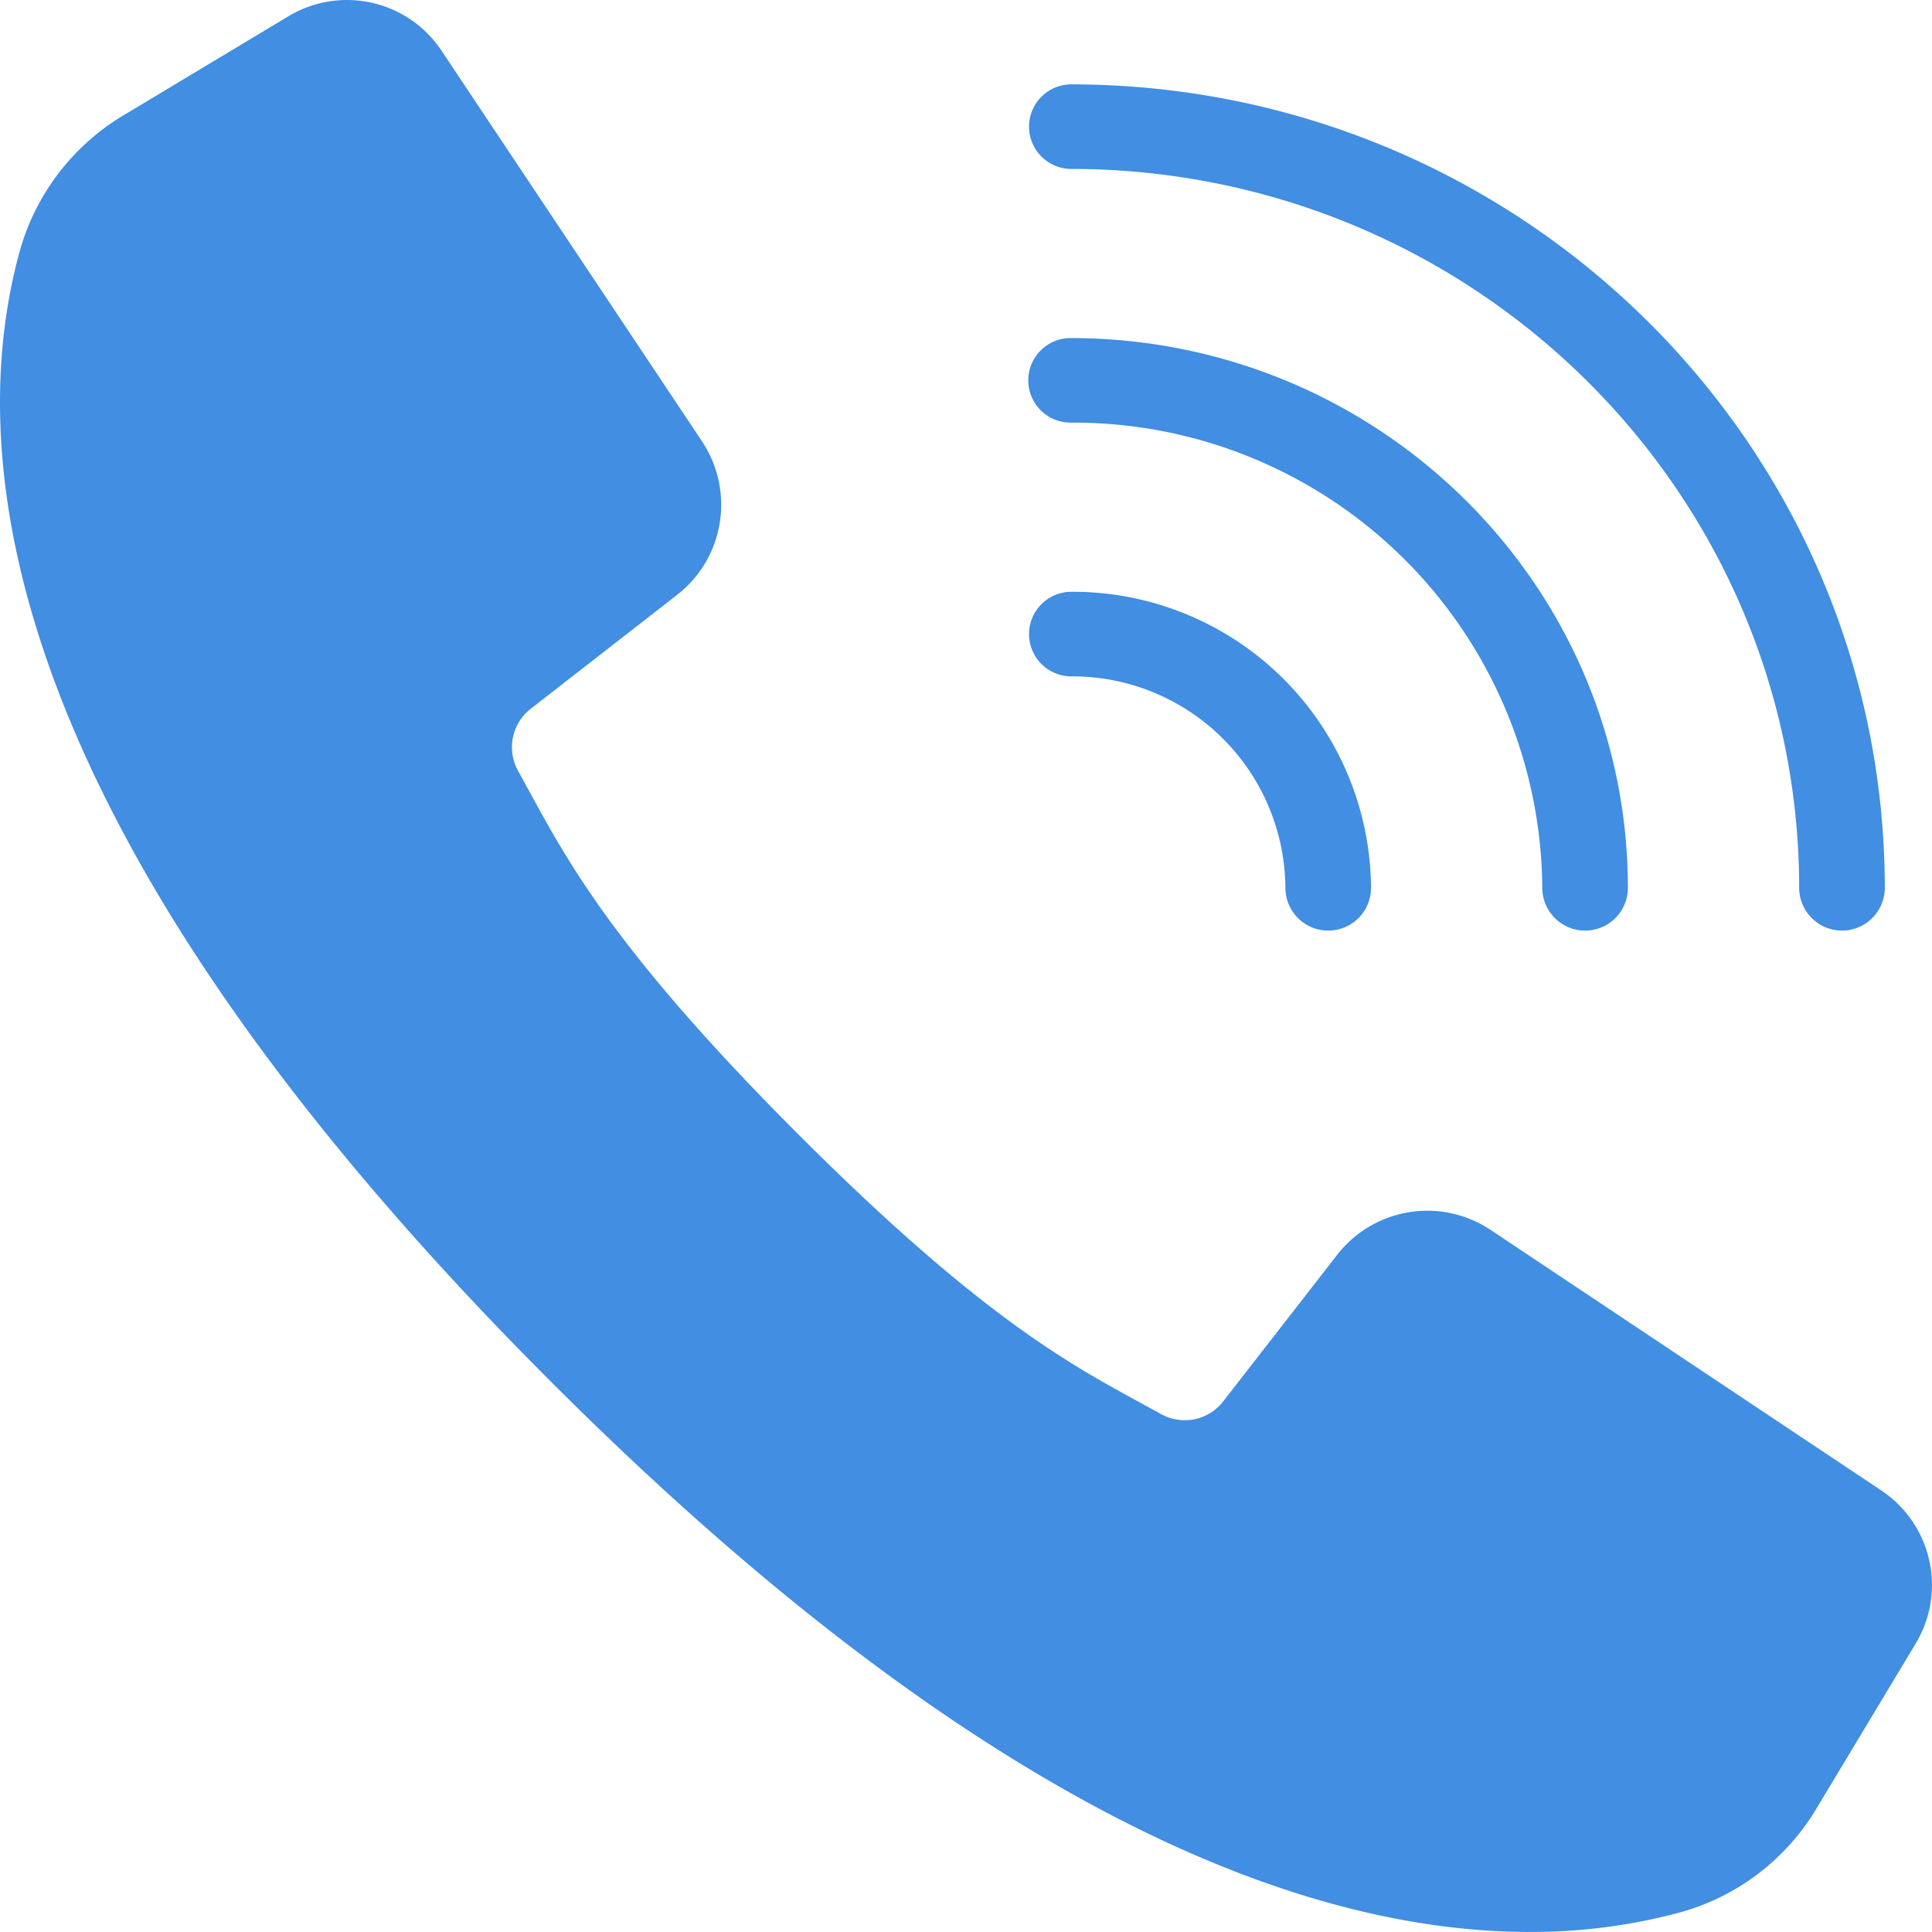
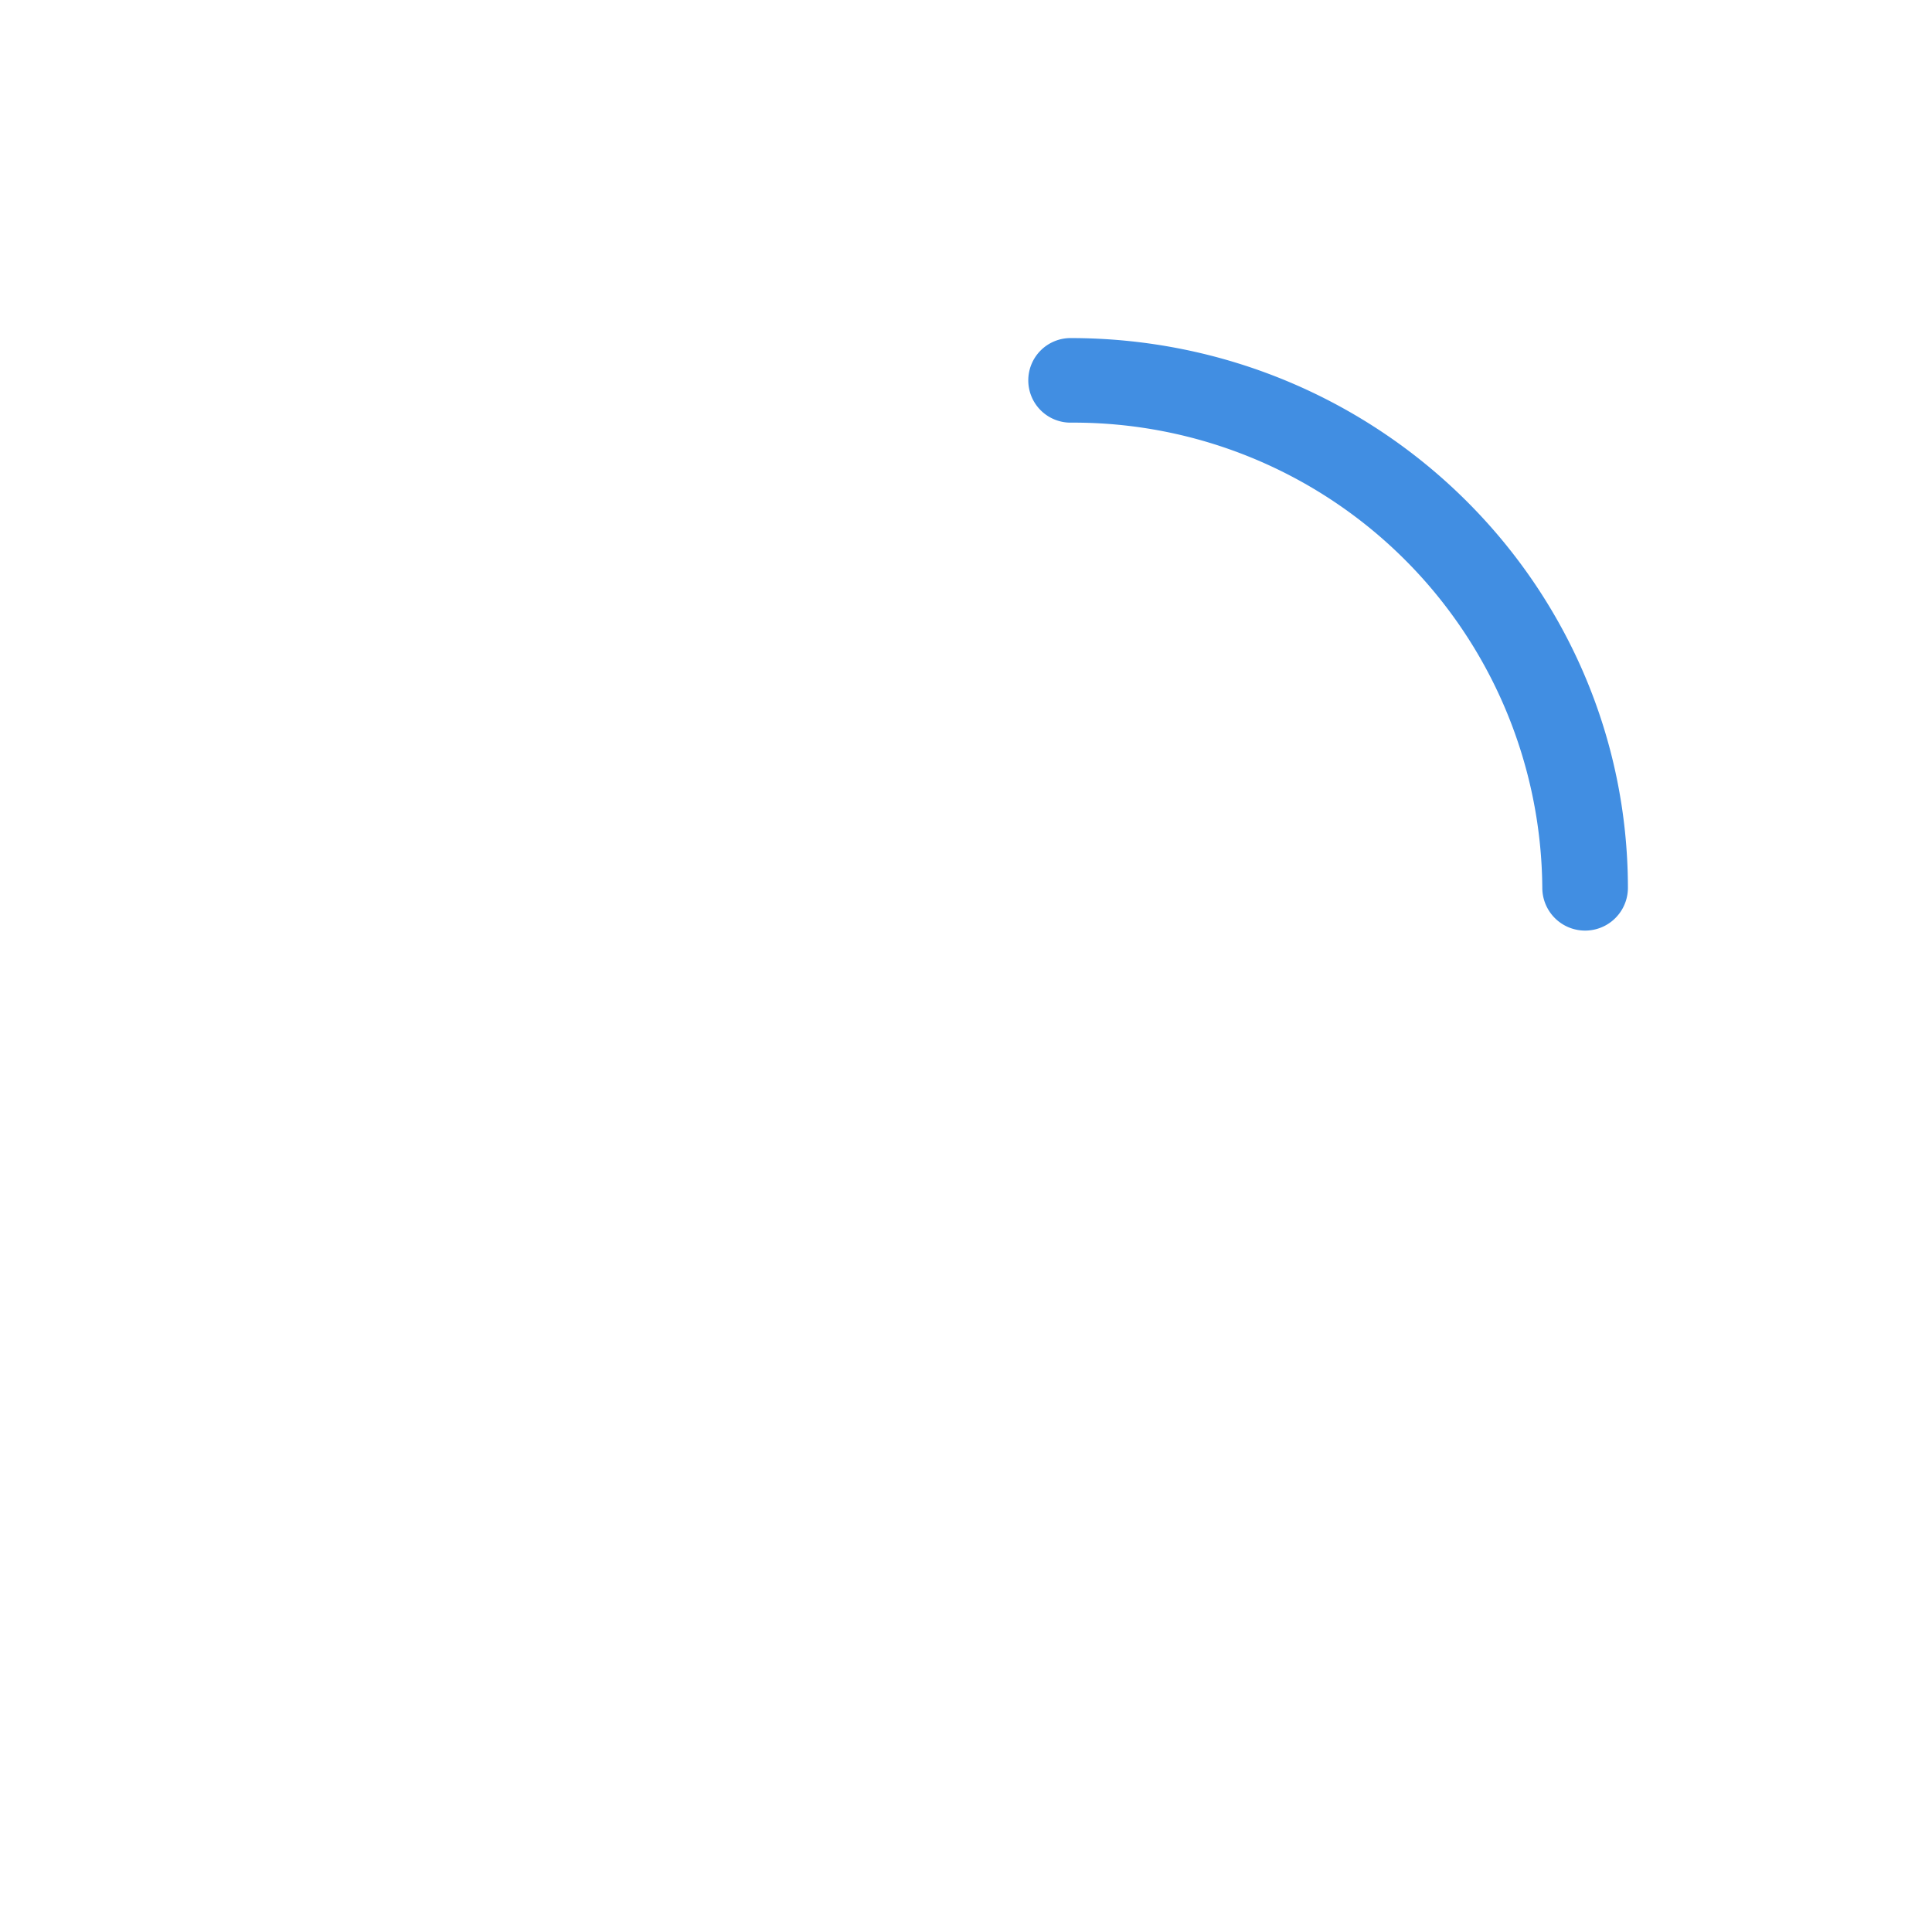
<svg xmlns="http://www.w3.org/2000/svg" id="HOMES-_-QR" data-name="HOMES-+-QR" width="25" height="25" viewBox="0 0 140.123 140.123">
  <g id="Bilan-de-compétences_QR" transform="translate(0 0)">
    <g id="Group-10">
      <g id="Bloc-formation--Copy-5">
        <g id="Group-14-Copy">
          <g id="Group-7-Copy-13">
            <g id="Fiche_etablissement-Copy-5">
              <g id="Group-8">
-                 <path id="Shape" d="M136.446,108.1,108.085,89.186A8.277,8.277,0,0,0,97,90.986l-8.261,10.623a3.532,3.532,0,0,1-4.528.953L82.64,101.7c-5.209-2.84-11.691-6.375-24.751-19.44S41.286,62.7,38.447,57.5l-.862-1.572a3.536,3.536,0,0,1,.934-4.544l10.615-8.26a8.283,8.283,0,0,0,1.8-11.085L32.023,3.677a8.234,8.234,0,0,0-11.1-2.5L9.063,8.3a16.73,16.73,0,0,0-7.628,9.9c-4.271,15.562-1.058,42.419,38.5,81.987,31.469,31.469,54.9,39.932,71,39.932a41.341,41.341,0,0,0,10.975-1.434,16.713,16.713,0,0,0,9.9-7.629l7.131-11.854A8.236,8.236,0,0,0,136.446,108.1Z" transform="translate(0 0)" fill="#418ee2" />
                <g id="Group-2" transform="translate(74.596 6.118)">
-                   <path id="Shape-2" data-name="Shape" d="M3.22,6.963C32.361,7,55.976,30.319,56.009,59.1a3.105,3.105,0,0,0,6.21,0C62.183,26.933,35.79.865,3.22.83a3.067,3.067,0,1,0,0,6.134Z" transform="translate(-0.115 -0.83)" fill="#418ee2" />
                  <path id="Shape-3" data-name="Shape" d="M3.22,9.458A33.989,33.989,0,0,1,37.378,43.194a3.105,3.105,0,0,0,6.21,0C43.562,21.185,25.5,3.35,3.22,3.325a3.067,3.067,0,1,0,0,6.133Z" transform="translate(-0.115 15.077)" fill="#418ee2" />
-                   <path id="Shape-4" data-name="Shape" d="M3.22,11.953A15.45,15.45,0,0,1,18.746,27.288a3.105,3.105,0,0,0,6.21,0A21.628,21.628,0,0,0,3.22,5.82a3.067,3.067,0,1,0,0,6.134Z" transform="translate(-0.115 30.983)" fill="#418ee2" />
                </g>
              </g>
            </g>
          </g>
        </g>
      </g>
    </g>
  </g>
</svg>